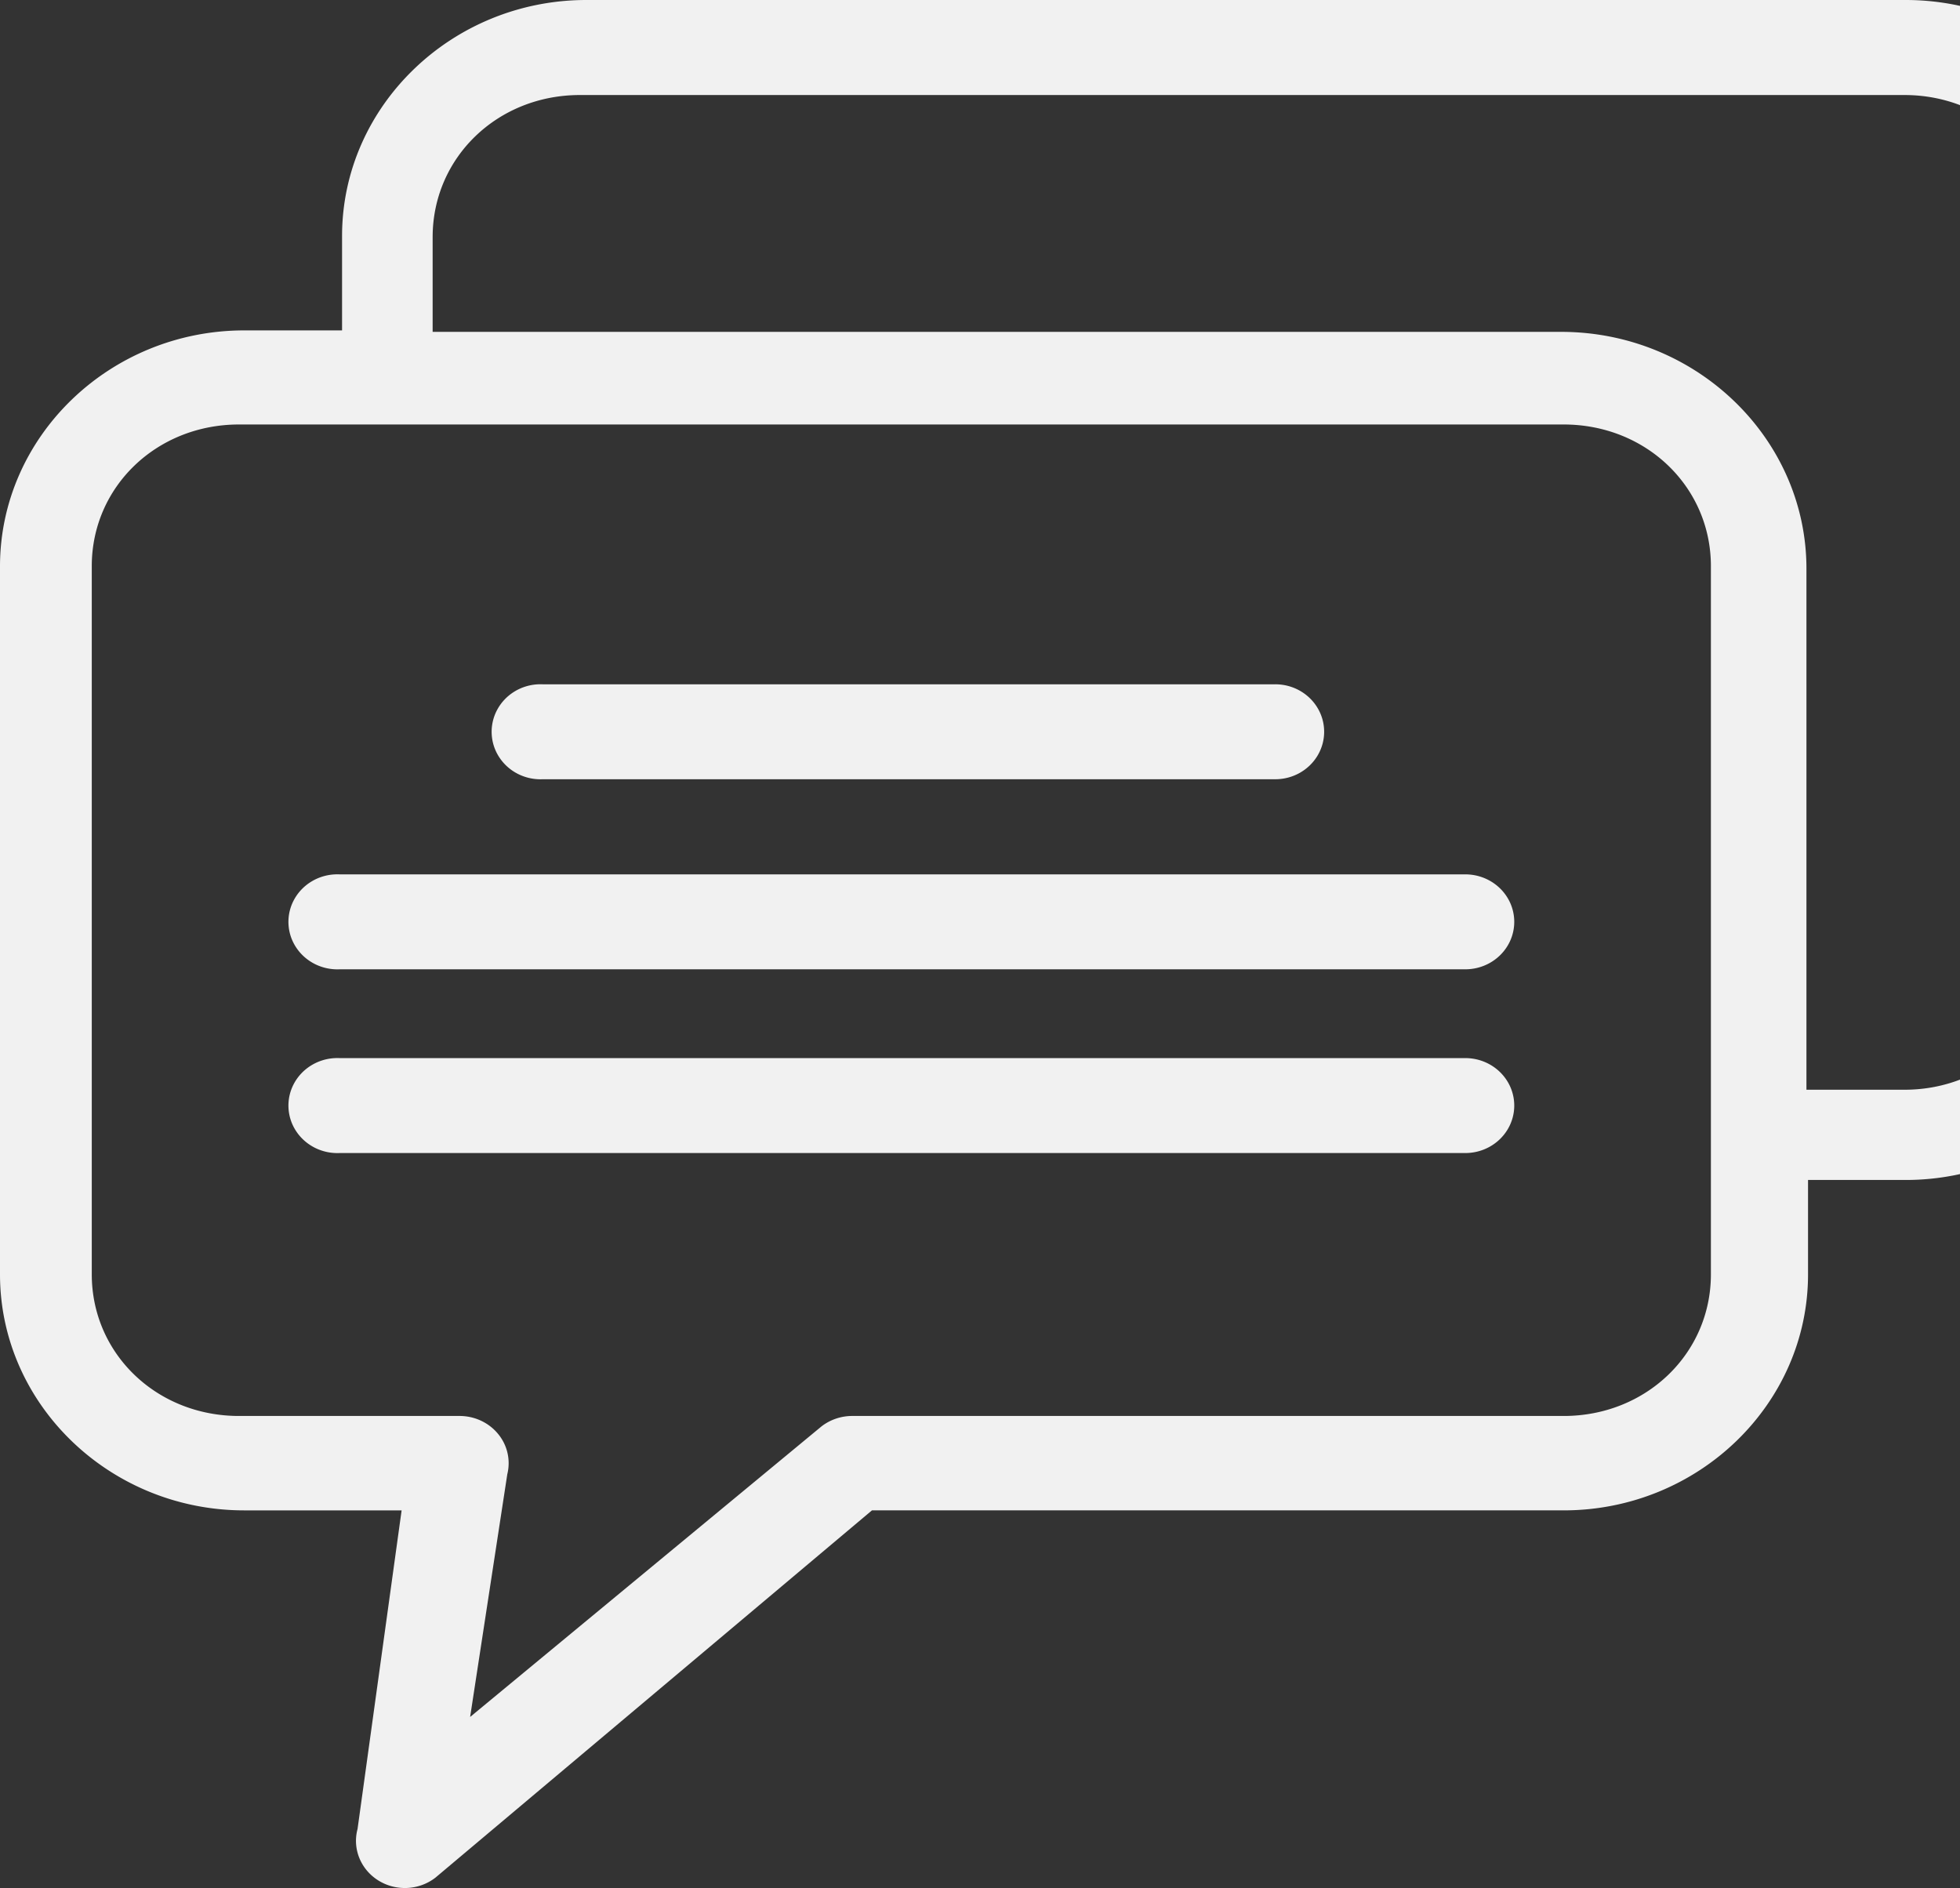
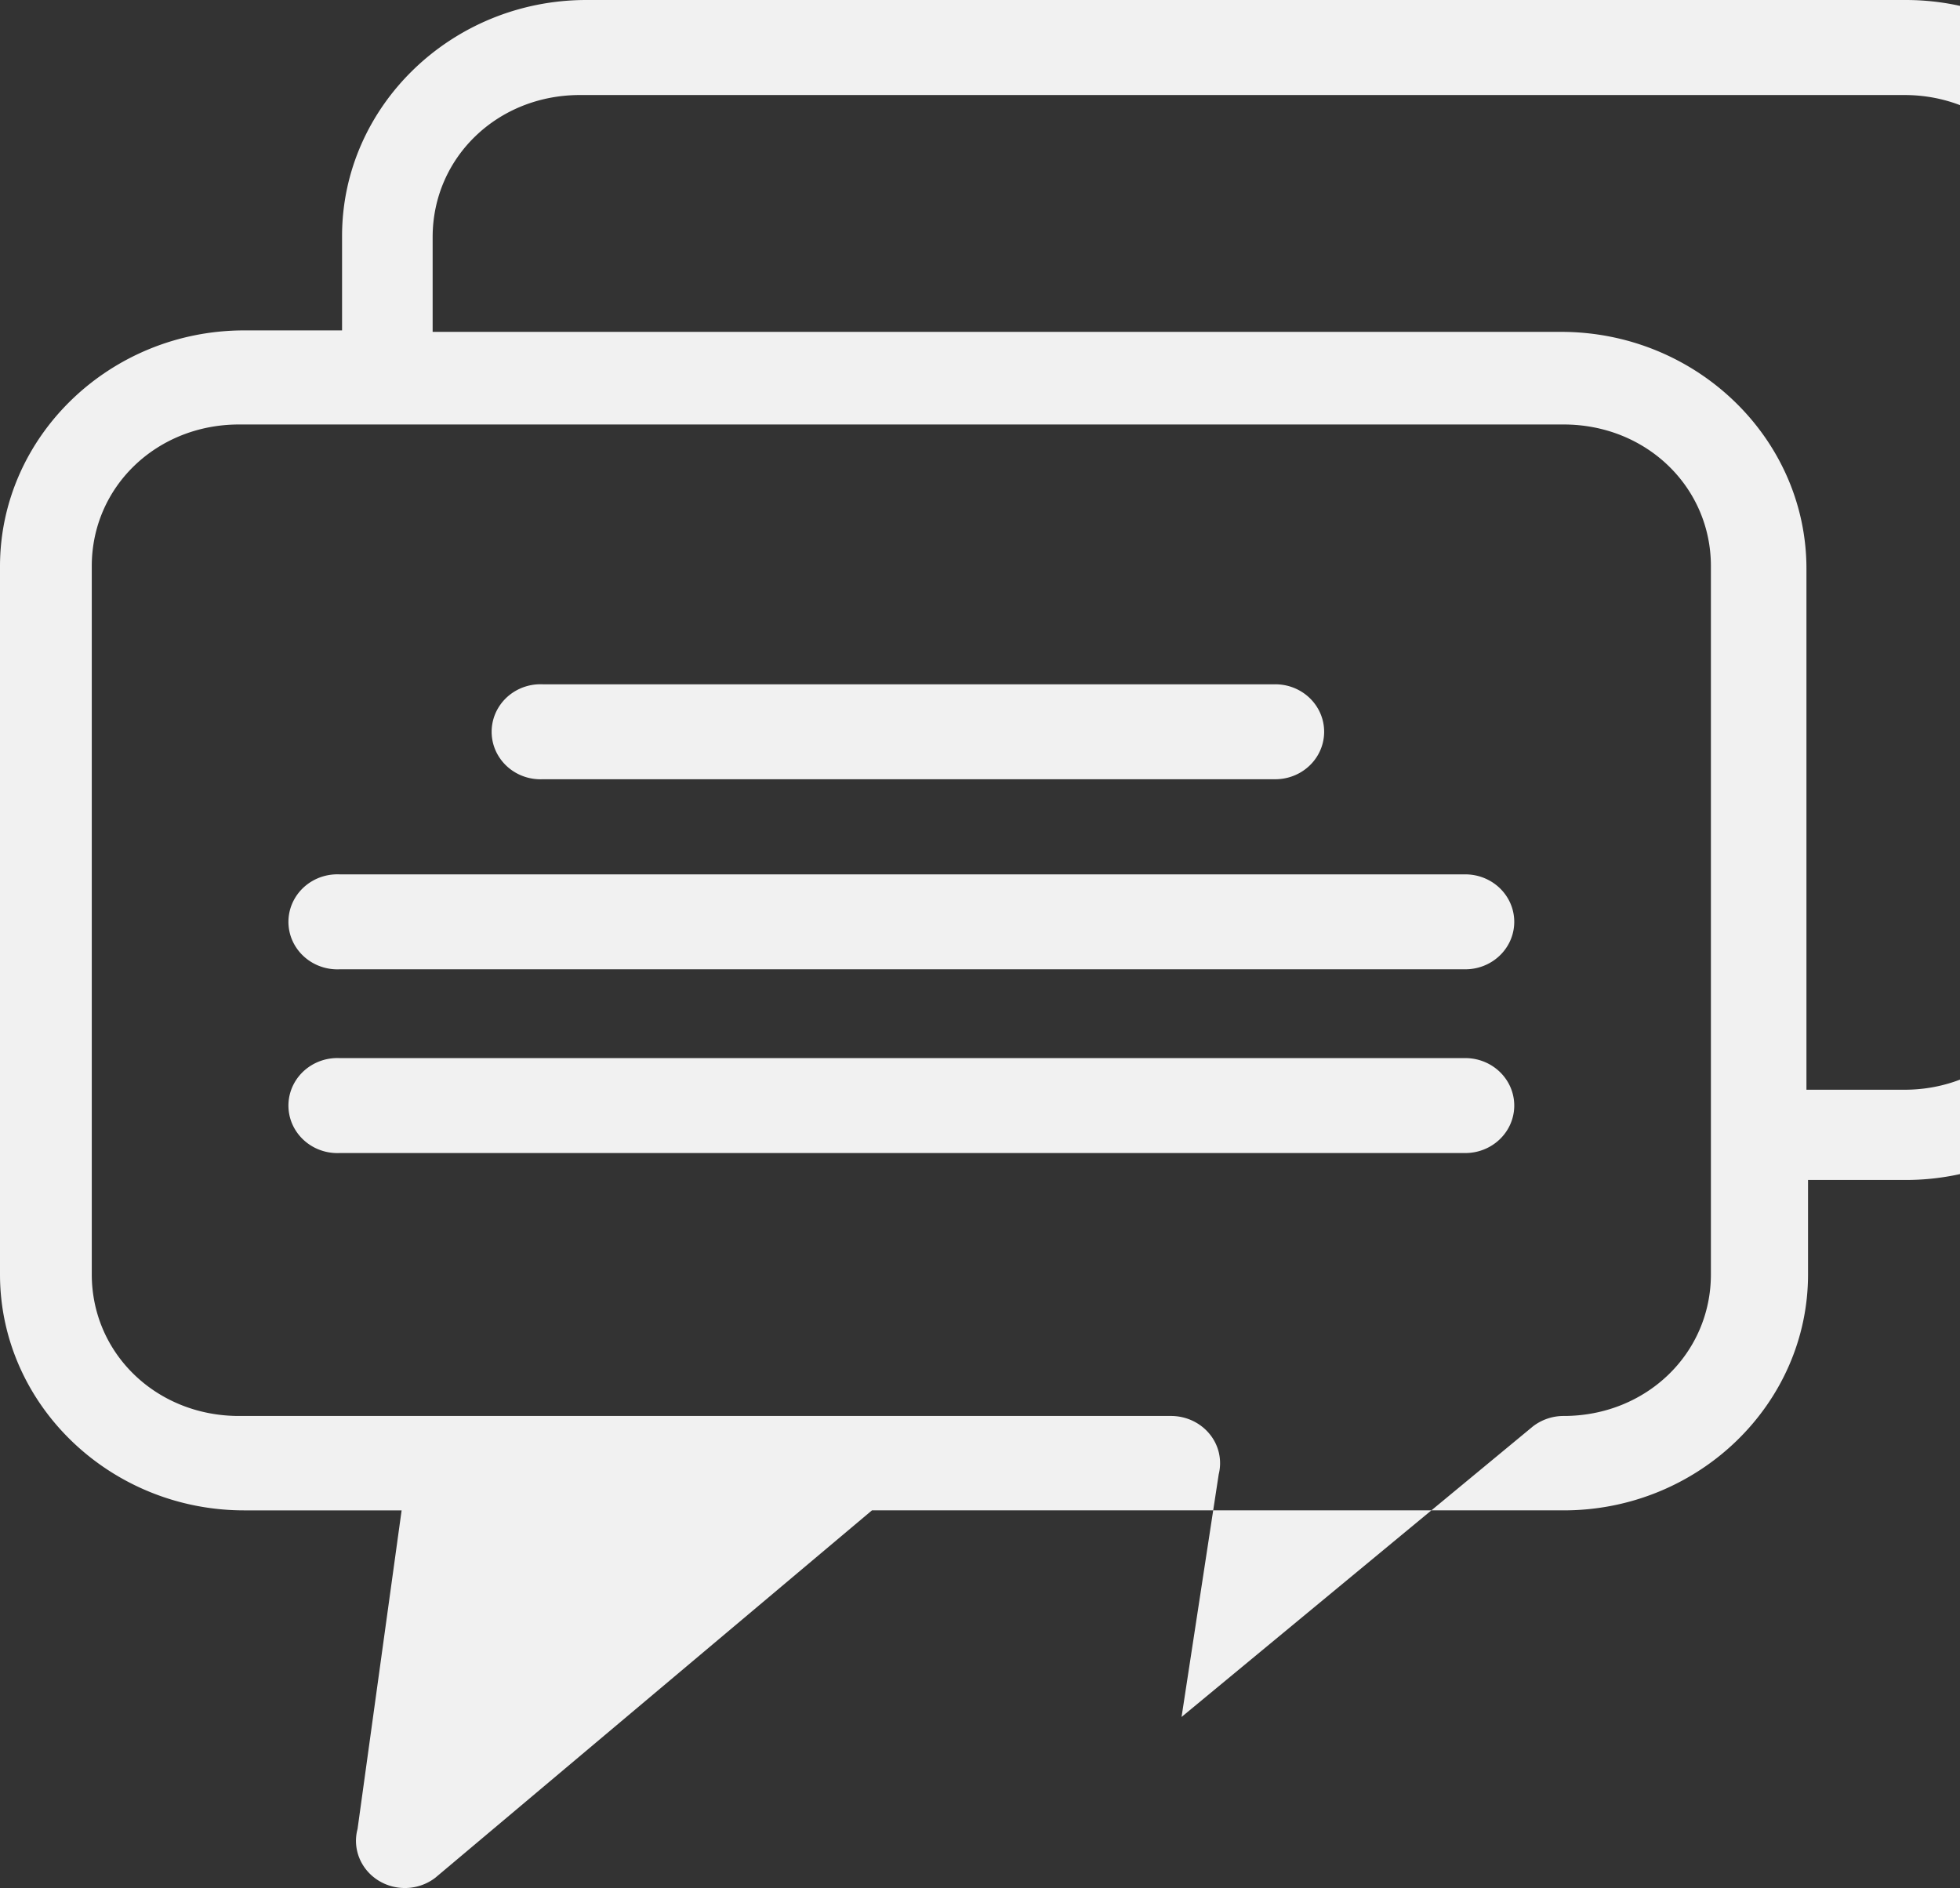
<svg xmlns="http://www.w3.org/2000/svg" width="299" height="288">
  <rect width="100%" height="100%" fill="#333333" stroke="none" />
-   <path d="M52.182 35.999v14.4h-14.91C16.753 50.399 0 66.579 0 86.398v107.996c0 19.82 16.753 36 37.273 36h23.994l-6.722 48.598c-.807 3.003.47 6.167 3.166 7.853 2.697 1.685 6.208 1.513 8.714-.428l66.592-56.024h105.528c20.52 0 37.273-16.18 37.273-35.999v-14.4h14.91c20.52 0 37.272-16.18 37.272-35.998V35.999C328 16.18 311.247 0 290.727 0H89.455c-20.52 0-37.273 16.18-37.273 35.999zm36.273-21.502h202.09c12.57 0 22.455 9.542 22.455 21.676v108.38c0 12.133-9.885 21.675-22.455 21.675h-14.97V86.75c0-19.89-16.82-36.127-37.423-36.127H66v-14.45c0-12.134 9.885-21.676 22.455-21.676zm150.09 50.255c12.57 0 22.455 9.511 22.455 21.606v108.03c0 12.094-9.885 21.605-22.455 21.605h-108.53a7.672 7.672 0 0 0-4.678 1.576l-53.619 44.337 5.67-37.023a6.993 6.993 0 0 0-1.39-6.134c-1.413-1.733-3.572-2.748-5.862-2.756H36.455c-12.57 0-22.455-9.511-22.455-21.606V86.357c0-12.094 9.885-21.605 22.455-21.605h202.09zM82.103 104.384c-2.66.121-5.05 1.613-6.272 3.914a7.079 7.079 0 0 0 .349 7.24c1.437 2.18 3.961 3.448 6.62 3.327h111.651c2.684.036 5.181-1.336 6.534-3.591a7.07 7.07 0 0 0 0-7.3c-1.353-2.255-3.85-3.627-6.534-3.59H82.801a7.652 7.652 0 0 0-.698 0zM51.12 133.377c-2.666.121-5.062 1.613-6.287 3.914a7.064 7.064 0 0 0 .35 7.24c1.44 2.18 3.97 3.448 6.636 3.327h171.615c2.69.036 5.193-1.336 6.549-3.591a7.056 7.056 0 0 0 0-7.3c-1.356-2.254-3.858-3.626-6.549-3.59H51.82a7.69 7.69 0 0 0-.699 0zm0 28.027c-2.666.121-5.062 1.613-6.287 3.914a7.064 7.064 0 0 0 .35 7.24c1.44 2.18 3.97 3.448 6.636 3.327h171.615c2.69.036 5.193-1.336 6.549-3.591a7.056 7.056 0 0 0 0-7.3c-1.356-2.254-3.858-3.626-6.549-3.59H51.82a7.69 7.69 0 0 0-.699 0z" fill="#F1F1F1" fill-rule="nonzero" />
+   <path d="M52.182 35.999v14.4h-14.91C16.753 50.399 0 66.579 0 86.398v107.996c0 19.82 16.753 36 37.273 36h23.994l-6.722 48.598c-.807 3.003.47 6.167 3.166 7.853 2.697 1.685 6.208 1.513 8.714-.428l66.592-56.024h105.528c20.52 0 37.273-16.18 37.273-35.999v-14.4h14.91c20.52 0 37.272-16.18 37.272-35.998V35.999C328 16.18 311.247 0 290.727 0H89.455c-20.52 0-37.273 16.18-37.273 35.999zm36.273-21.502h202.09c12.57 0 22.455 9.542 22.455 21.676v108.38c0 12.133-9.885 21.675-22.455 21.675h-14.97V86.75c0-19.89-16.82-36.127-37.423-36.127H66v-14.45c0-12.134 9.885-21.676 22.455-21.676zm150.09 50.255c12.57 0 22.455 9.511 22.455 21.606v108.03c0 12.094-9.885 21.605-22.455 21.605a7.672 7.672 0 0 0-4.678 1.576l-53.619 44.337 5.67-37.023a6.993 6.993 0 0 0-1.39-6.134c-1.413-1.733-3.572-2.748-5.862-2.756H36.455c-12.57 0-22.455-9.511-22.455-21.606V86.357c0-12.094 9.885-21.605 22.455-21.605h202.09zM82.103 104.384c-2.66.121-5.05 1.613-6.272 3.914a7.079 7.079 0 0 0 .349 7.24c1.437 2.18 3.961 3.448 6.62 3.327h111.651c2.684.036 5.181-1.336 6.534-3.591a7.07 7.07 0 0 0 0-7.3c-1.353-2.255-3.85-3.627-6.534-3.59H82.801a7.652 7.652 0 0 0-.698 0zM51.12 133.377c-2.666.121-5.062 1.613-6.287 3.914a7.064 7.064 0 0 0 .35 7.24c1.44 2.18 3.97 3.448 6.636 3.327h171.615c2.69.036 5.193-1.336 6.549-3.591a7.056 7.056 0 0 0 0-7.3c-1.356-2.254-3.858-3.626-6.549-3.59H51.82a7.69 7.69 0 0 0-.699 0zm0 28.027c-2.666.121-5.062 1.613-6.287 3.914a7.064 7.064 0 0 0 .35 7.24c1.44 2.18 3.97 3.448 6.636 3.327h171.615c2.69.036 5.193-1.336 6.549-3.591a7.056 7.056 0 0 0 0-7.3c-1.356-2.254-3.858-3.626-6.549-3.59H51.82a7.69 7.69 0 0 0-.699 0z" fill="#F1F1F1" fill-rule="nonzero" />
</svg>